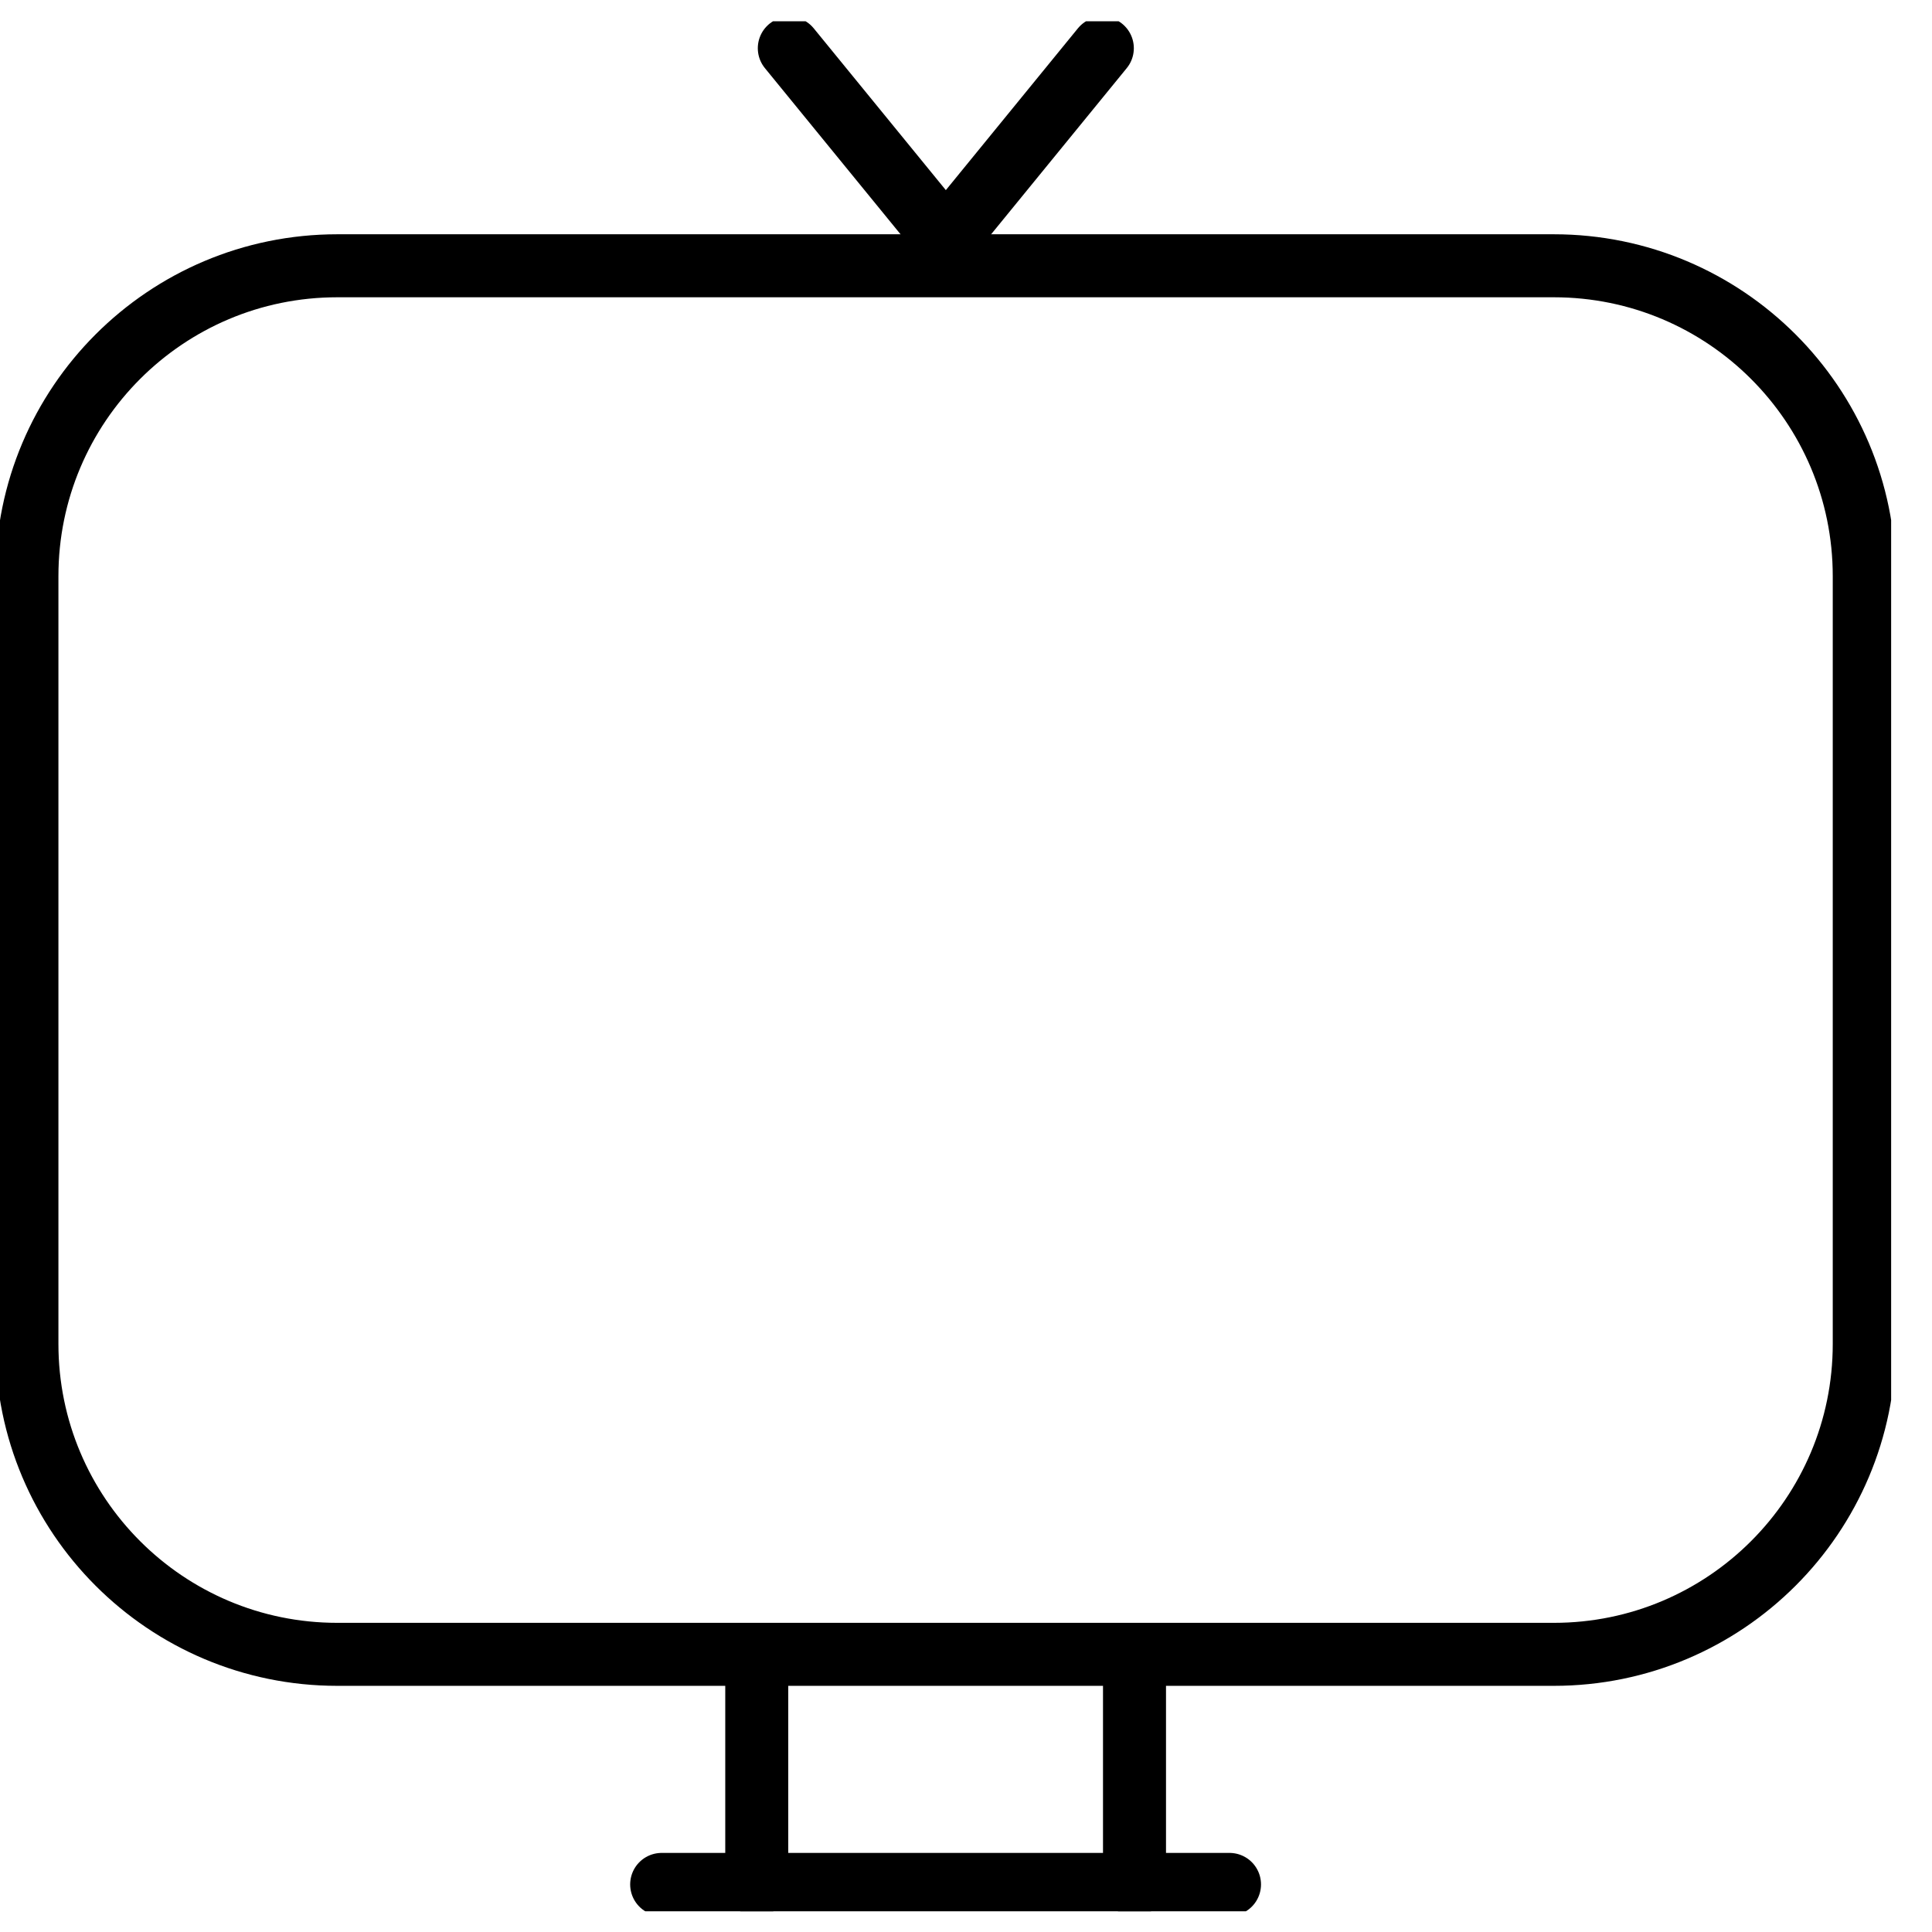
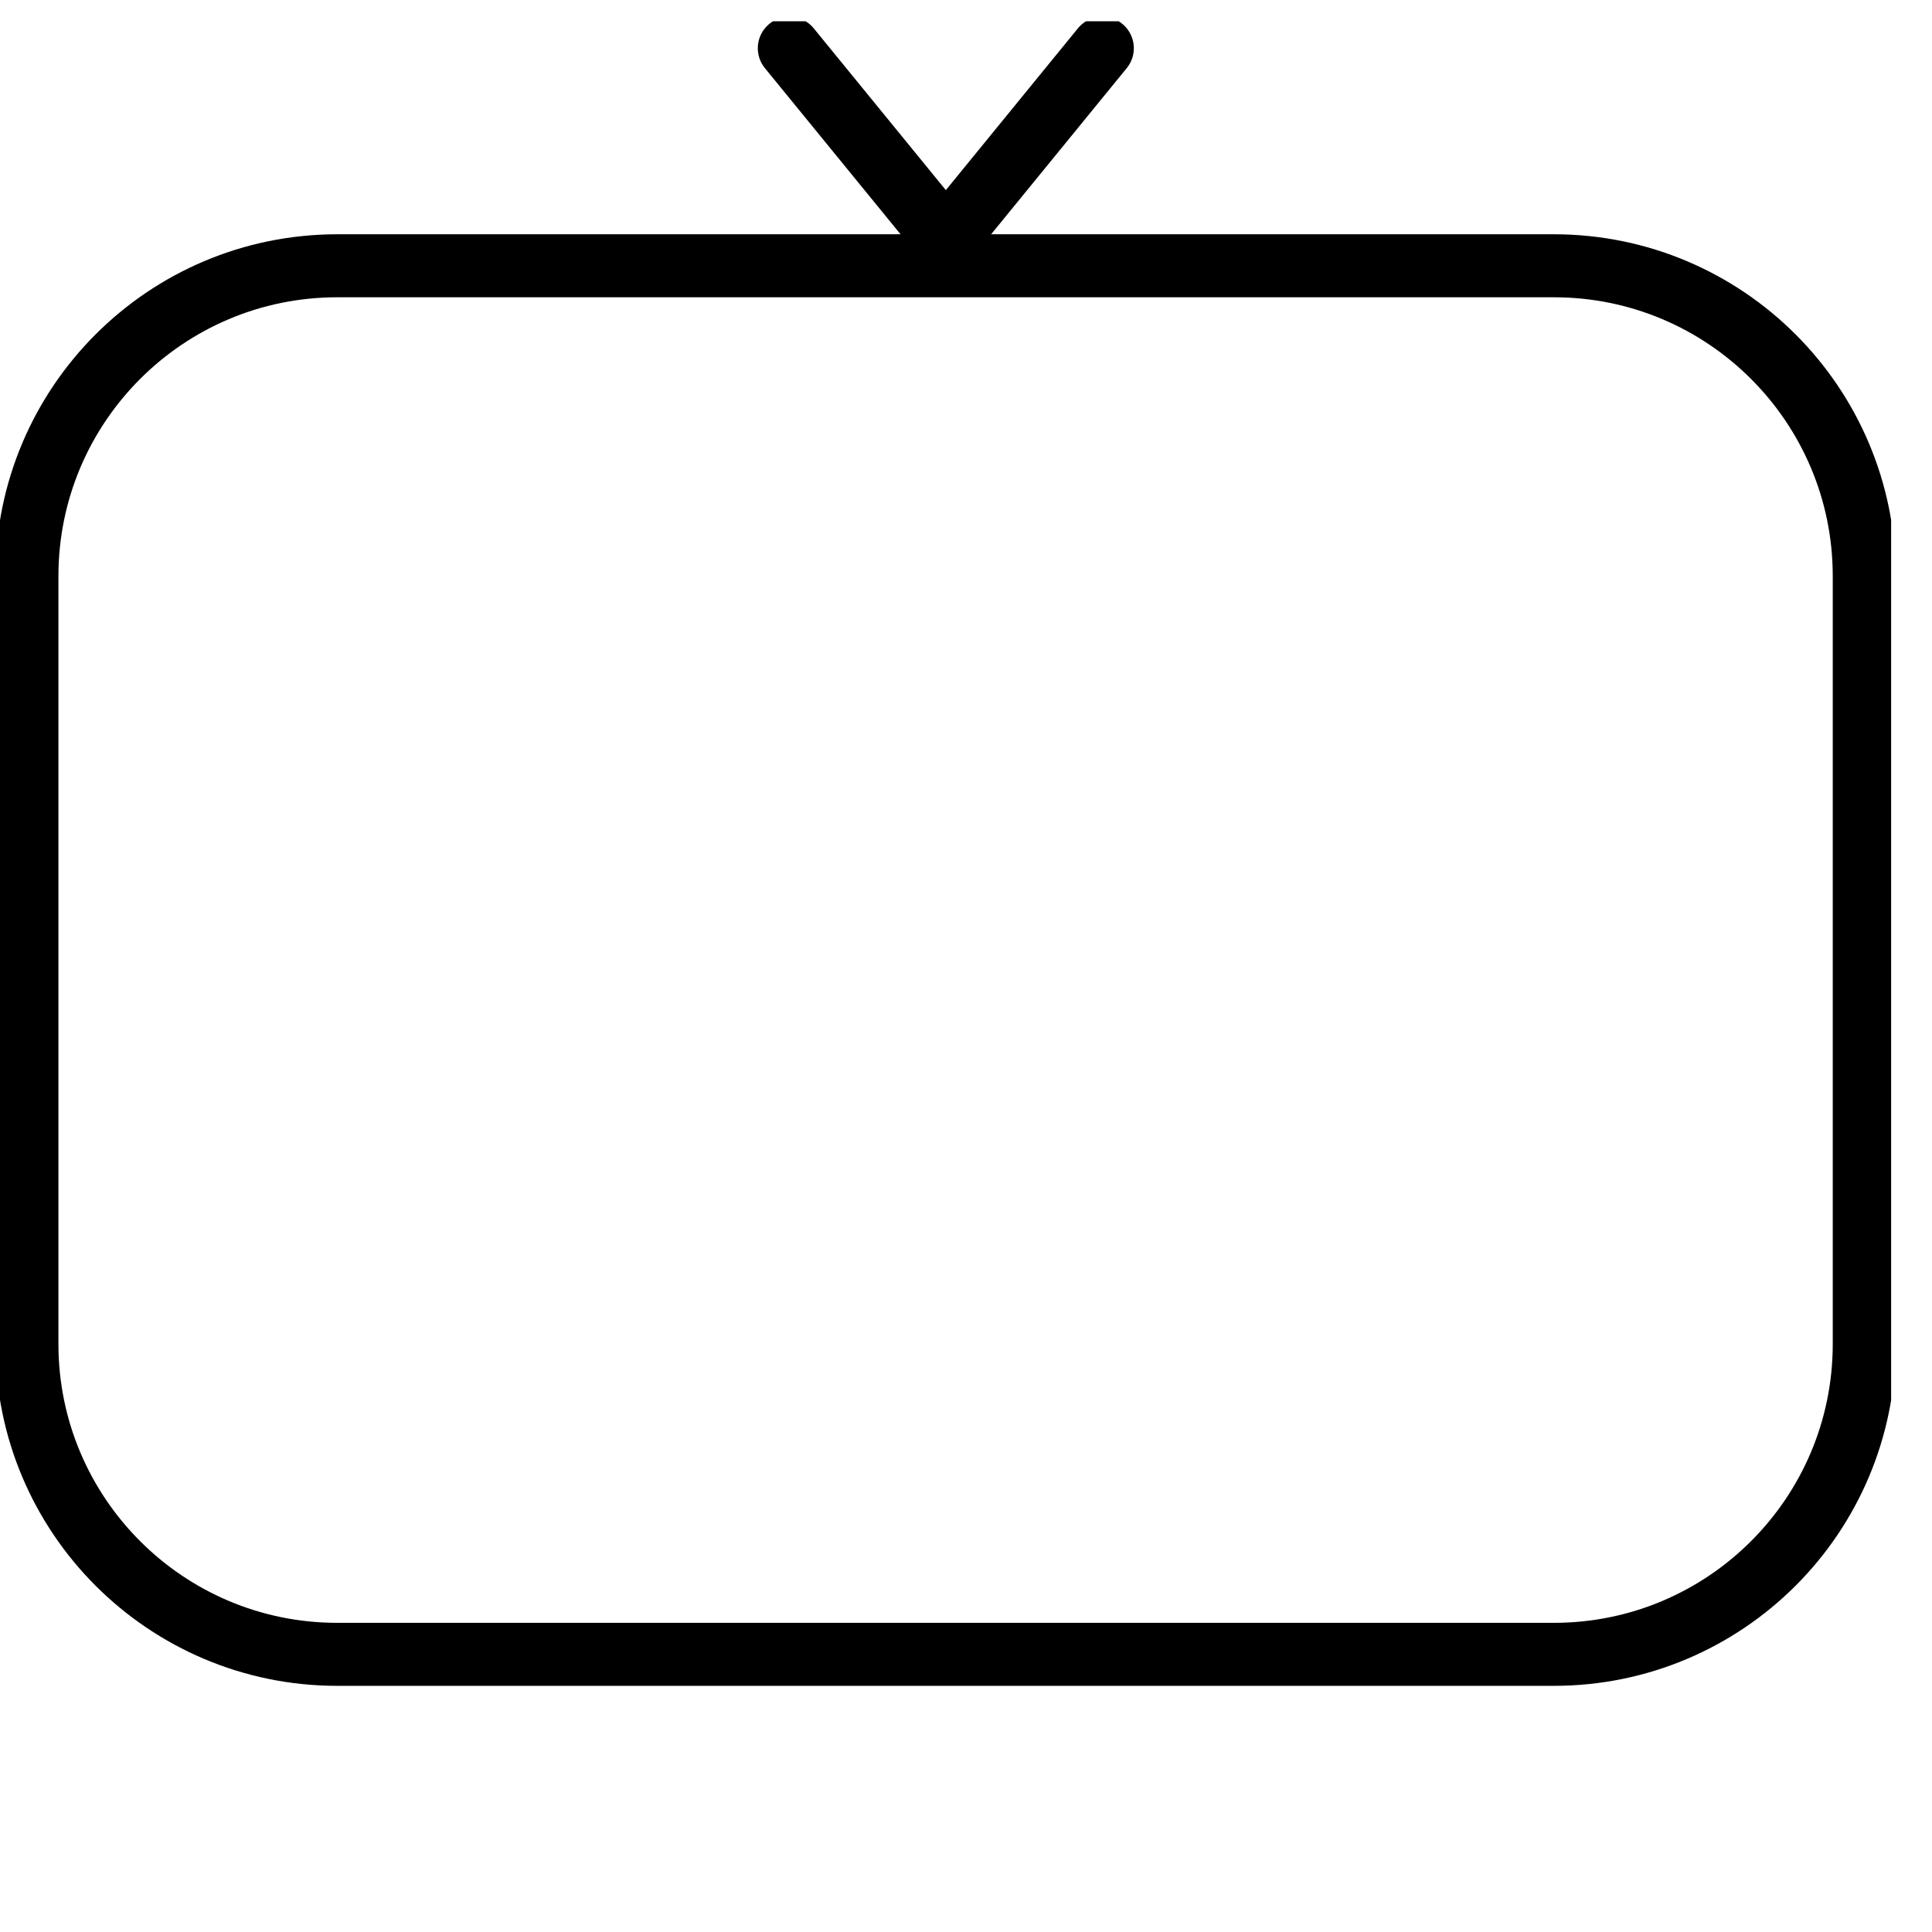
<svg xmlns="http://www.w3.org/2000/svg" fill="none" viewBox="0 0 46 46" height="46" width="46">
  <g clip-path="url(#clip0_355_6528)">
    <path stroke-linejoin="round" stroke-linecap="round" stroke-width="1.5" stroke="black" d="M36.996 6.328H8.031C3.95 6.328 0.641 9.637 0.641 13.719V31.998C0.641 36.08 3.95 39.389 8.031 39.389H36.996C41.078 39.389 44.387 36.08 44.387 31.998V13.719C44.387 9.637 41.078 6.328 36.996 6.328Z" />
-     <path stroke-linejoin="round" stroke-linecap="round" stroke-width="1.5" stroke="black" d="M15.754 44.867H29.274" />
-     <path stroke-linejoin="round" stroke-linecap="round" stroke-width="1.5" stroke="black" d="M27.012 39.389V44.867" />
-     <path stroke-linejoin="round" stroke-linecap="round" stroke-width="1.5" stroke="black" d="M18.018 39.389V44.867" />
    <path stroke-linejoin="round" stroke-linecap="round" stroke-width="1.5" stroke="black" d="M22.52 5.713L26.246 1.148" />
    <path stroke-linejoin="round" stroke-linecap="round" stroke-width="1.5" stroke="black" d="M22.52 5.713L18.793 1.148" />
  </g>
  <defs>
    <clipPath id="clip0_355_6528">
      <rect transform="translate(0 0.507)" fill="white" height="45" width="45.027" />
    </clipPath>
  </defs>
</svg>